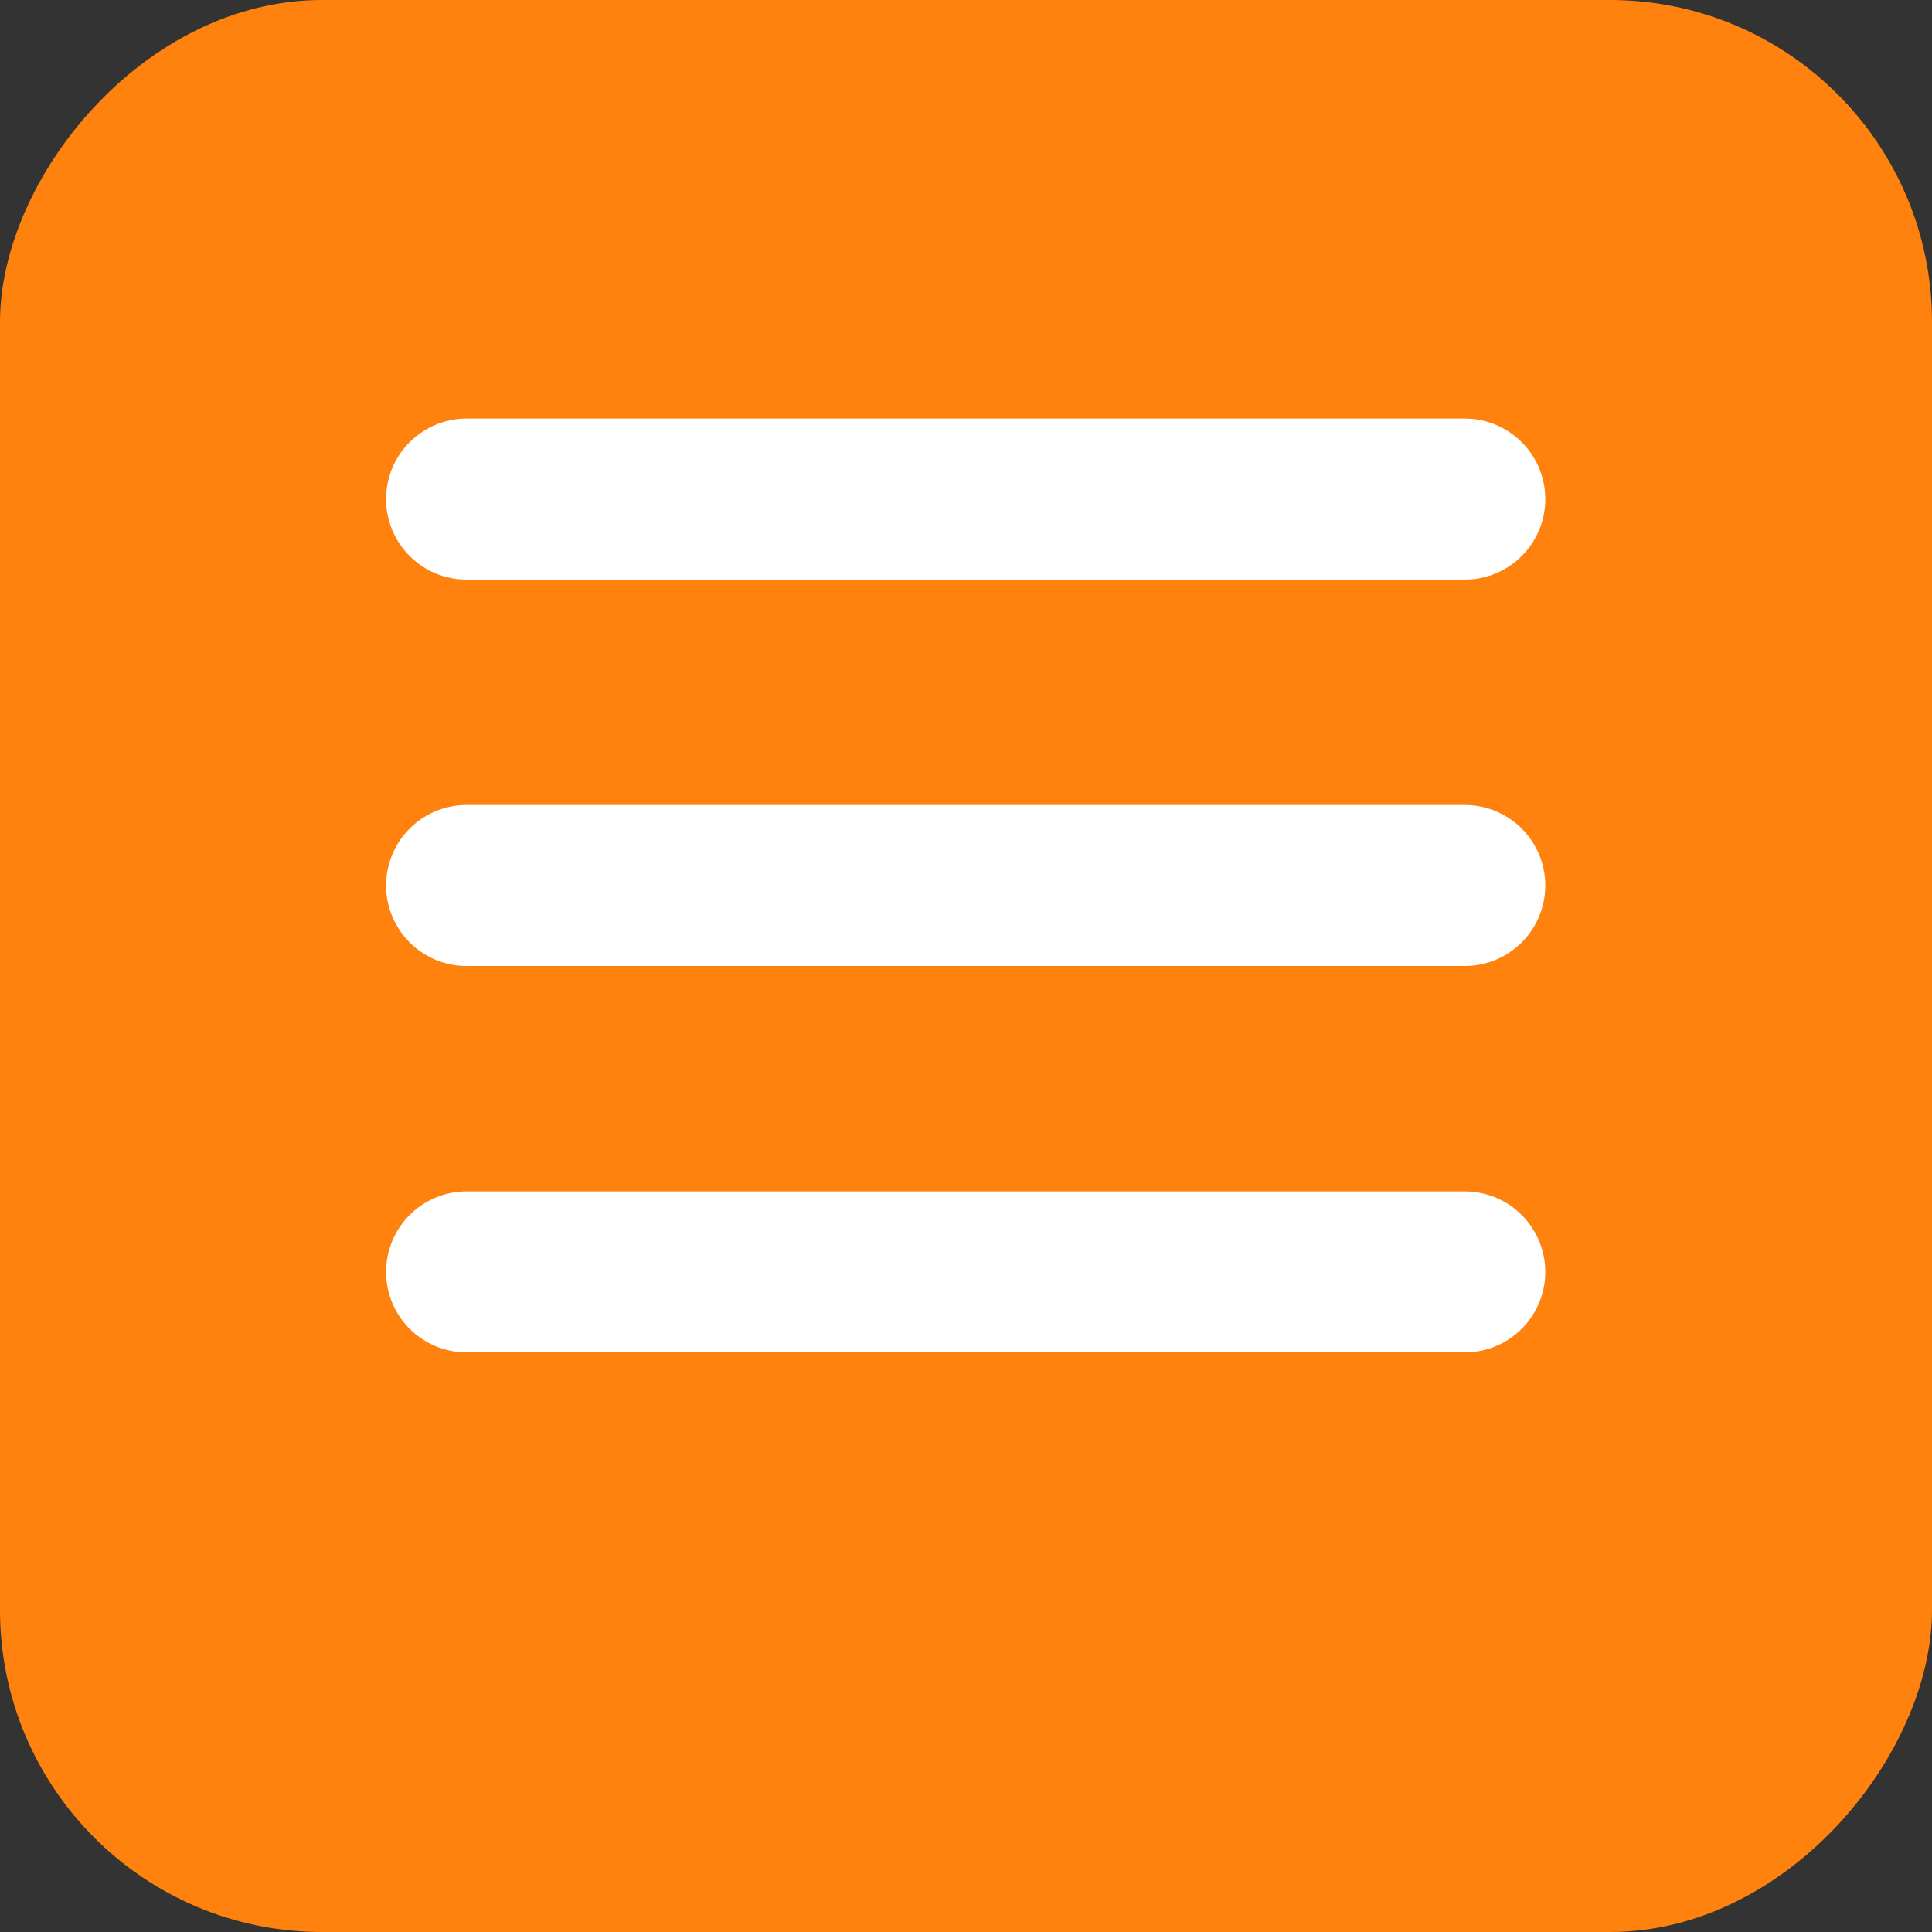
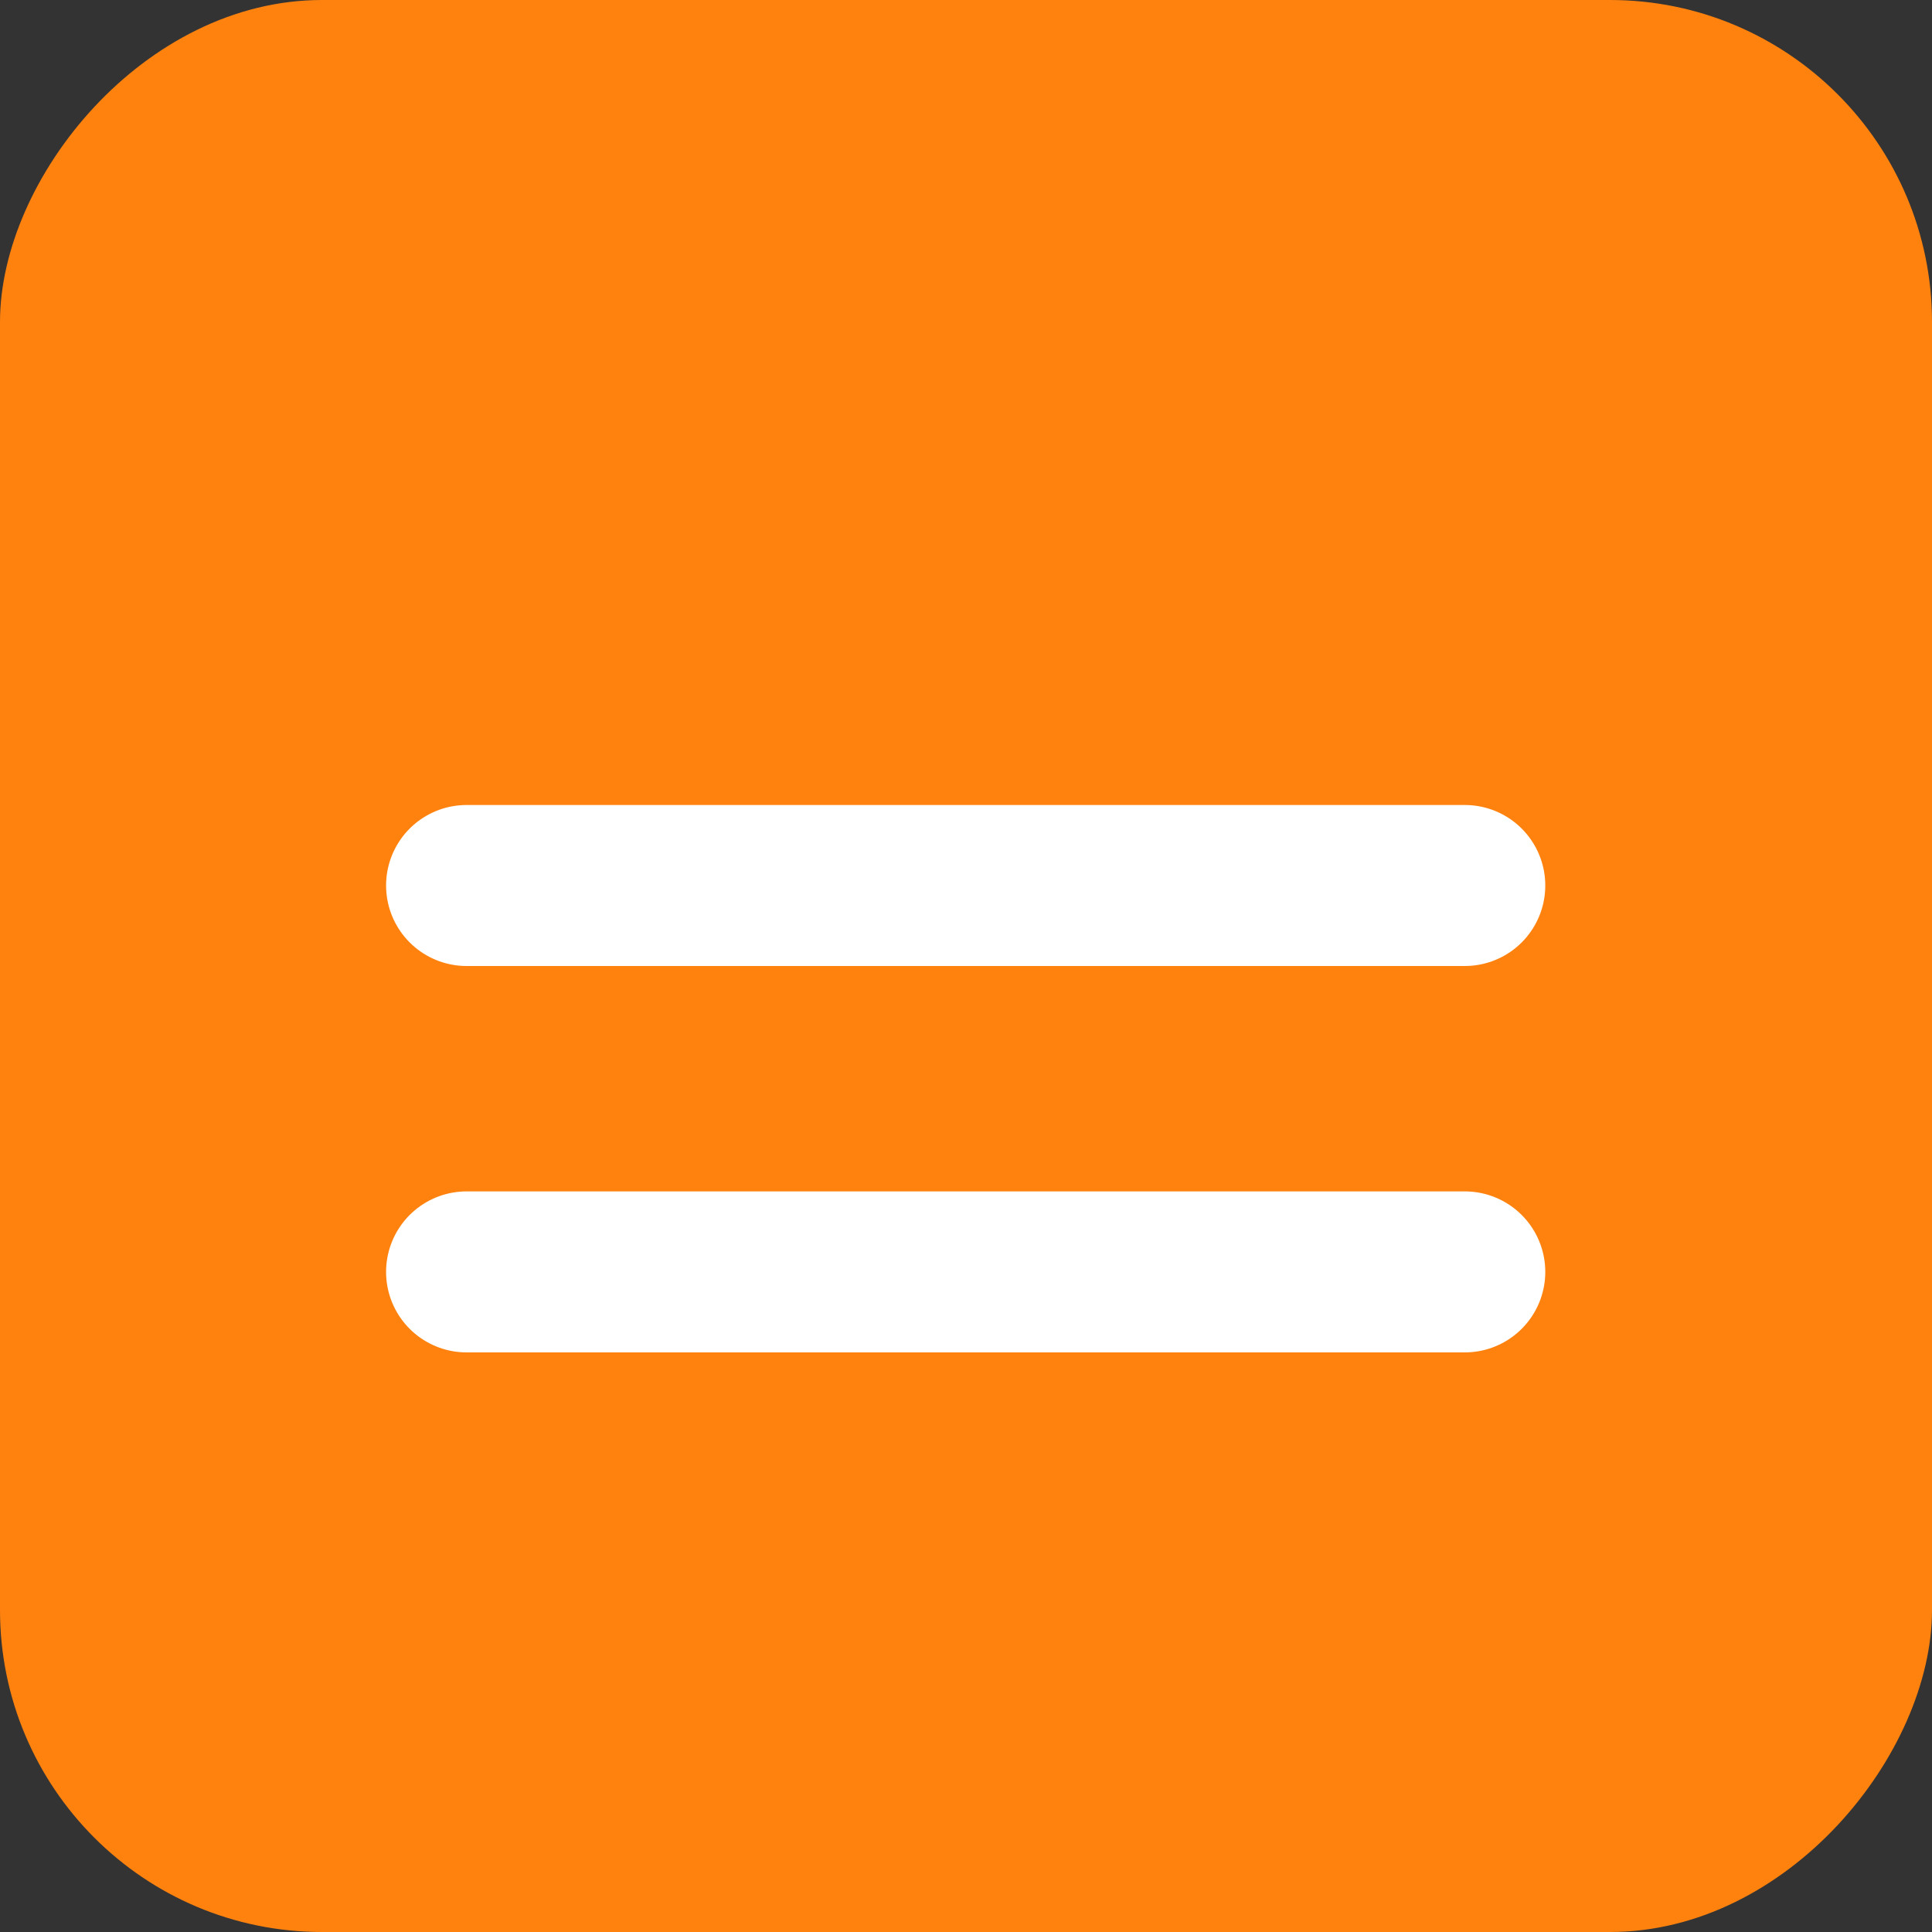
<svg xmlns="http://www.w3.org/2000/svg" width="12" height="12" viewBox="0 0 12 12" fill="none">
  <rect x="0" y="0" width="12" height="12" fill="#333333" stroke="none" />
  <rect width="12" height="12" rx="2" transform="matrix(-1 0 0 1 12 0)" fill="#FF820E" />
-   <line x1="2.898" y1="3.1" x2="9.098" y2="3.1" stroke="white" stroke-linecap="round" />
  <line x1="2.898" y1="5.5" x2="9.098" y2="5.5" stroke="white" stroke-linecap="round" />
  <line x1="2.898" y1="7.9" x2="9.098" y2="7.9" stroke="white" stroke-linecap="round" />
</svg>